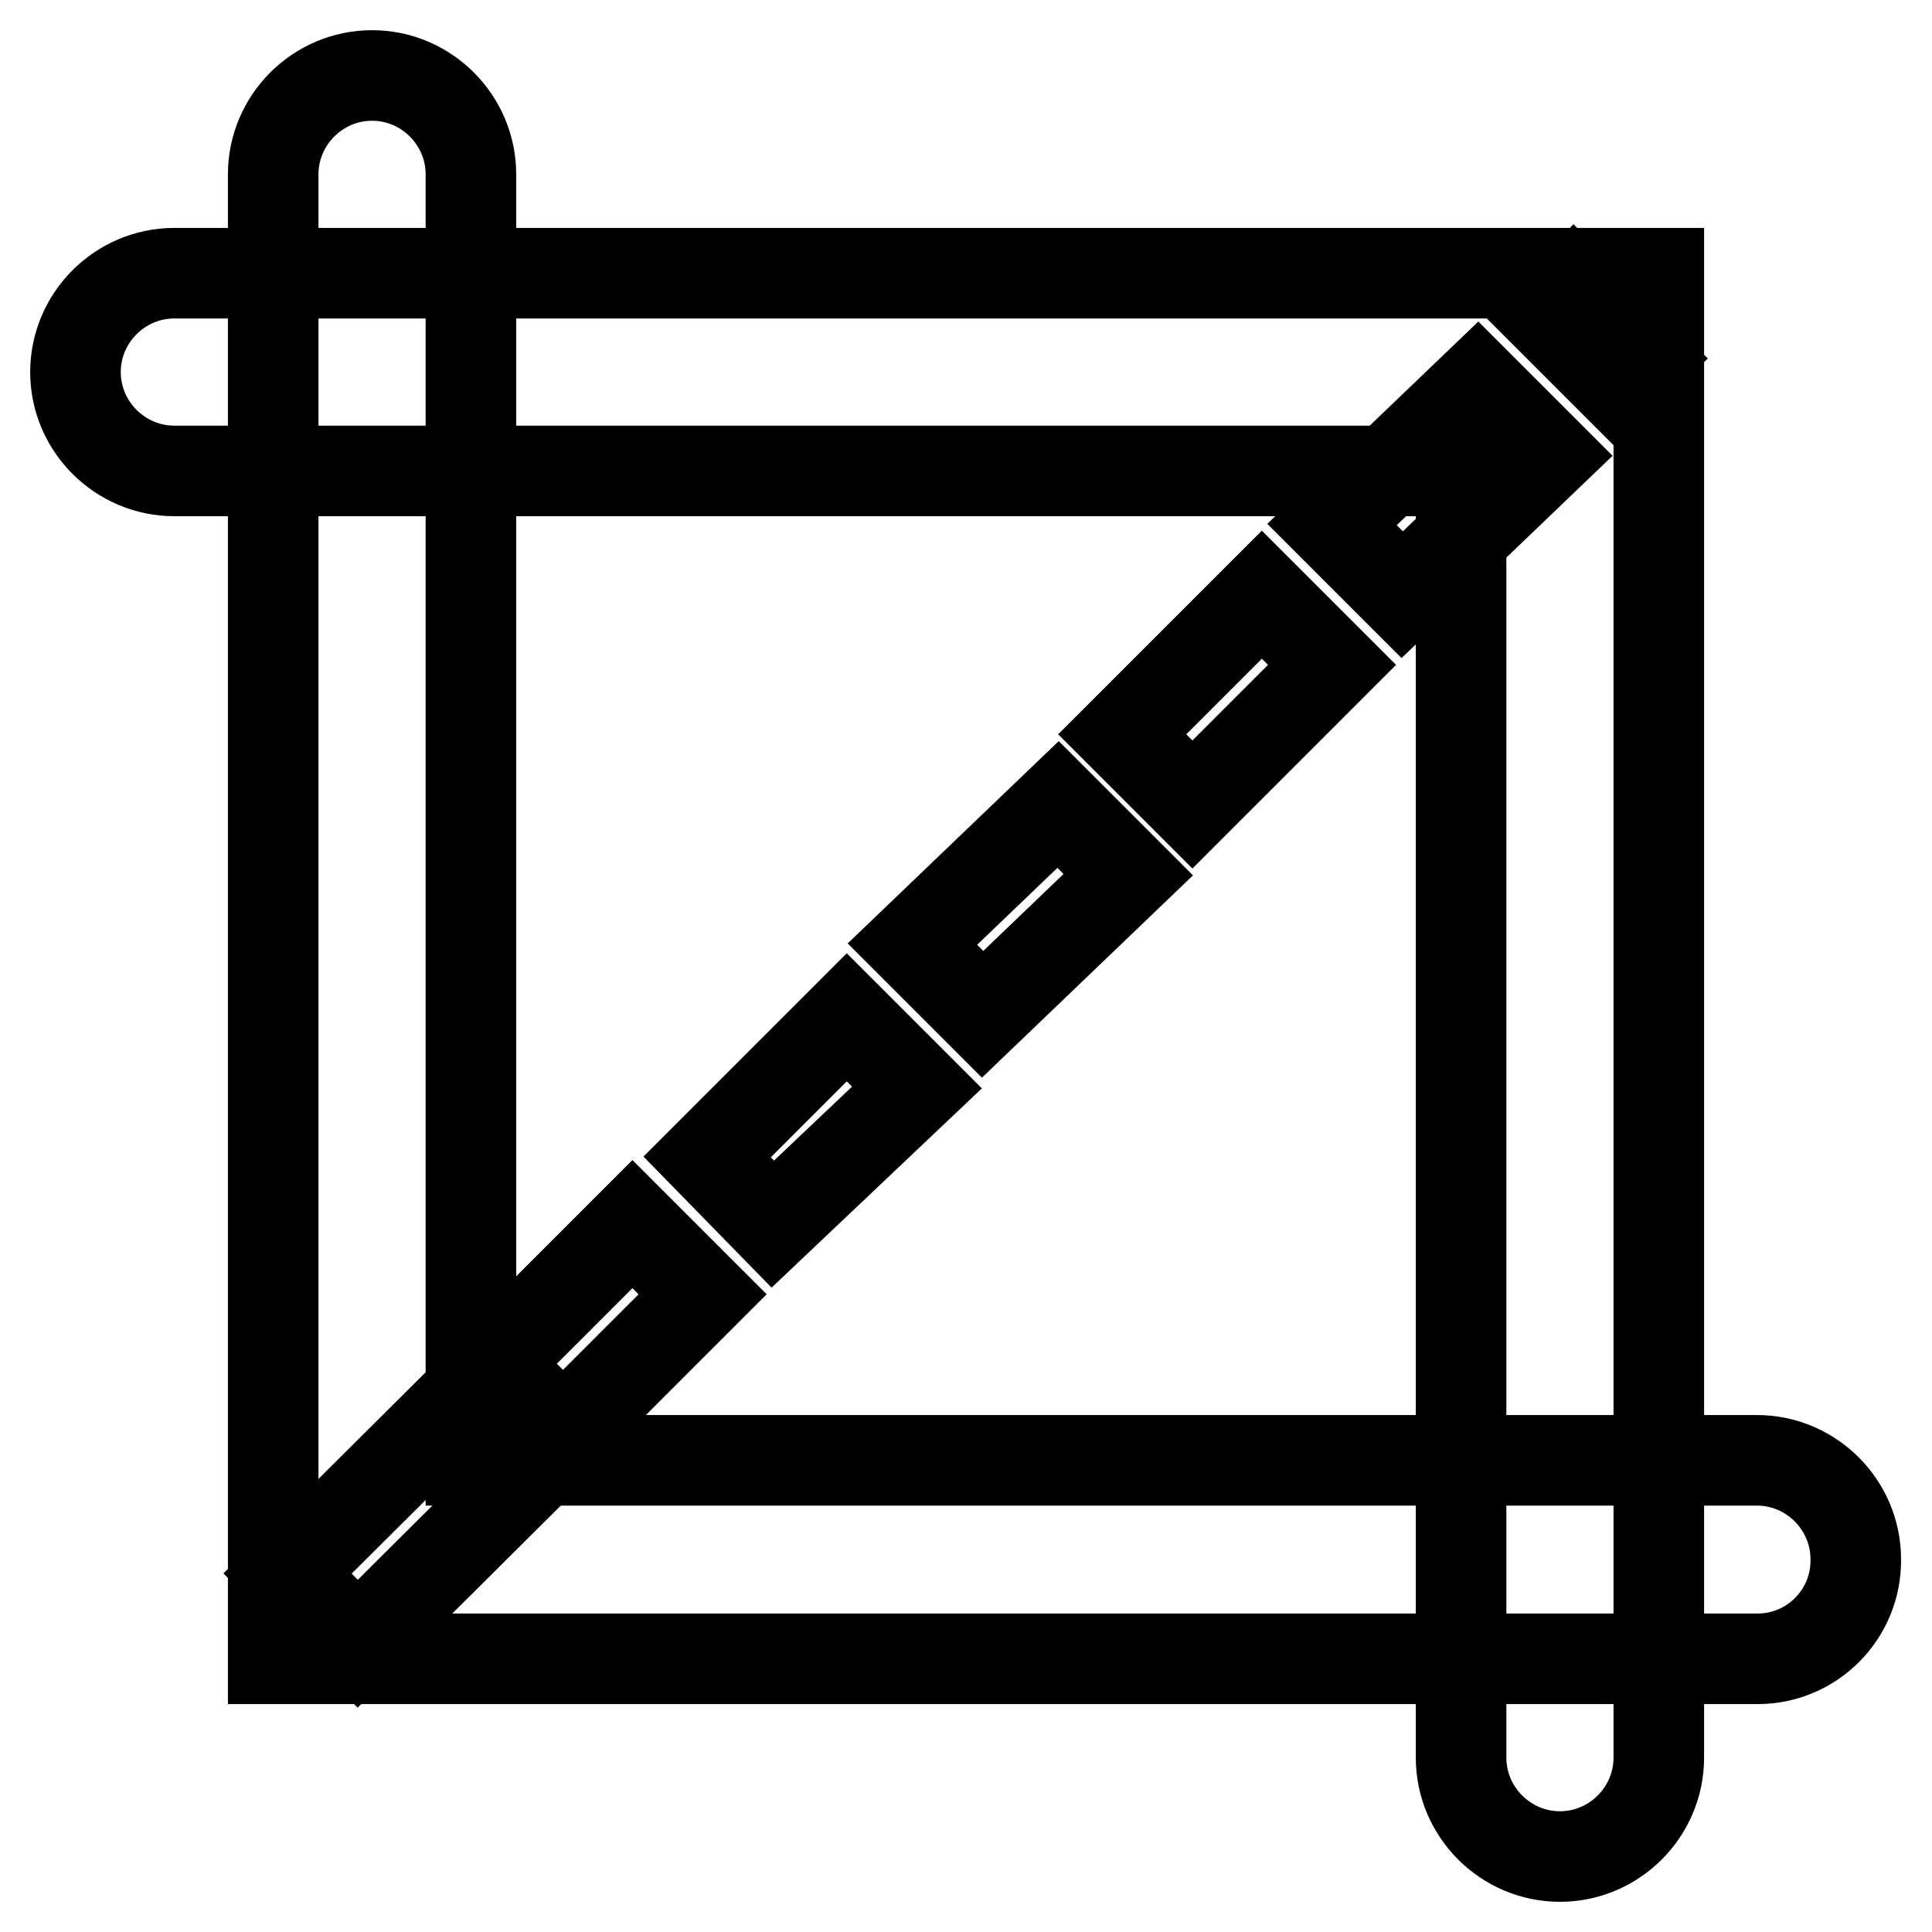
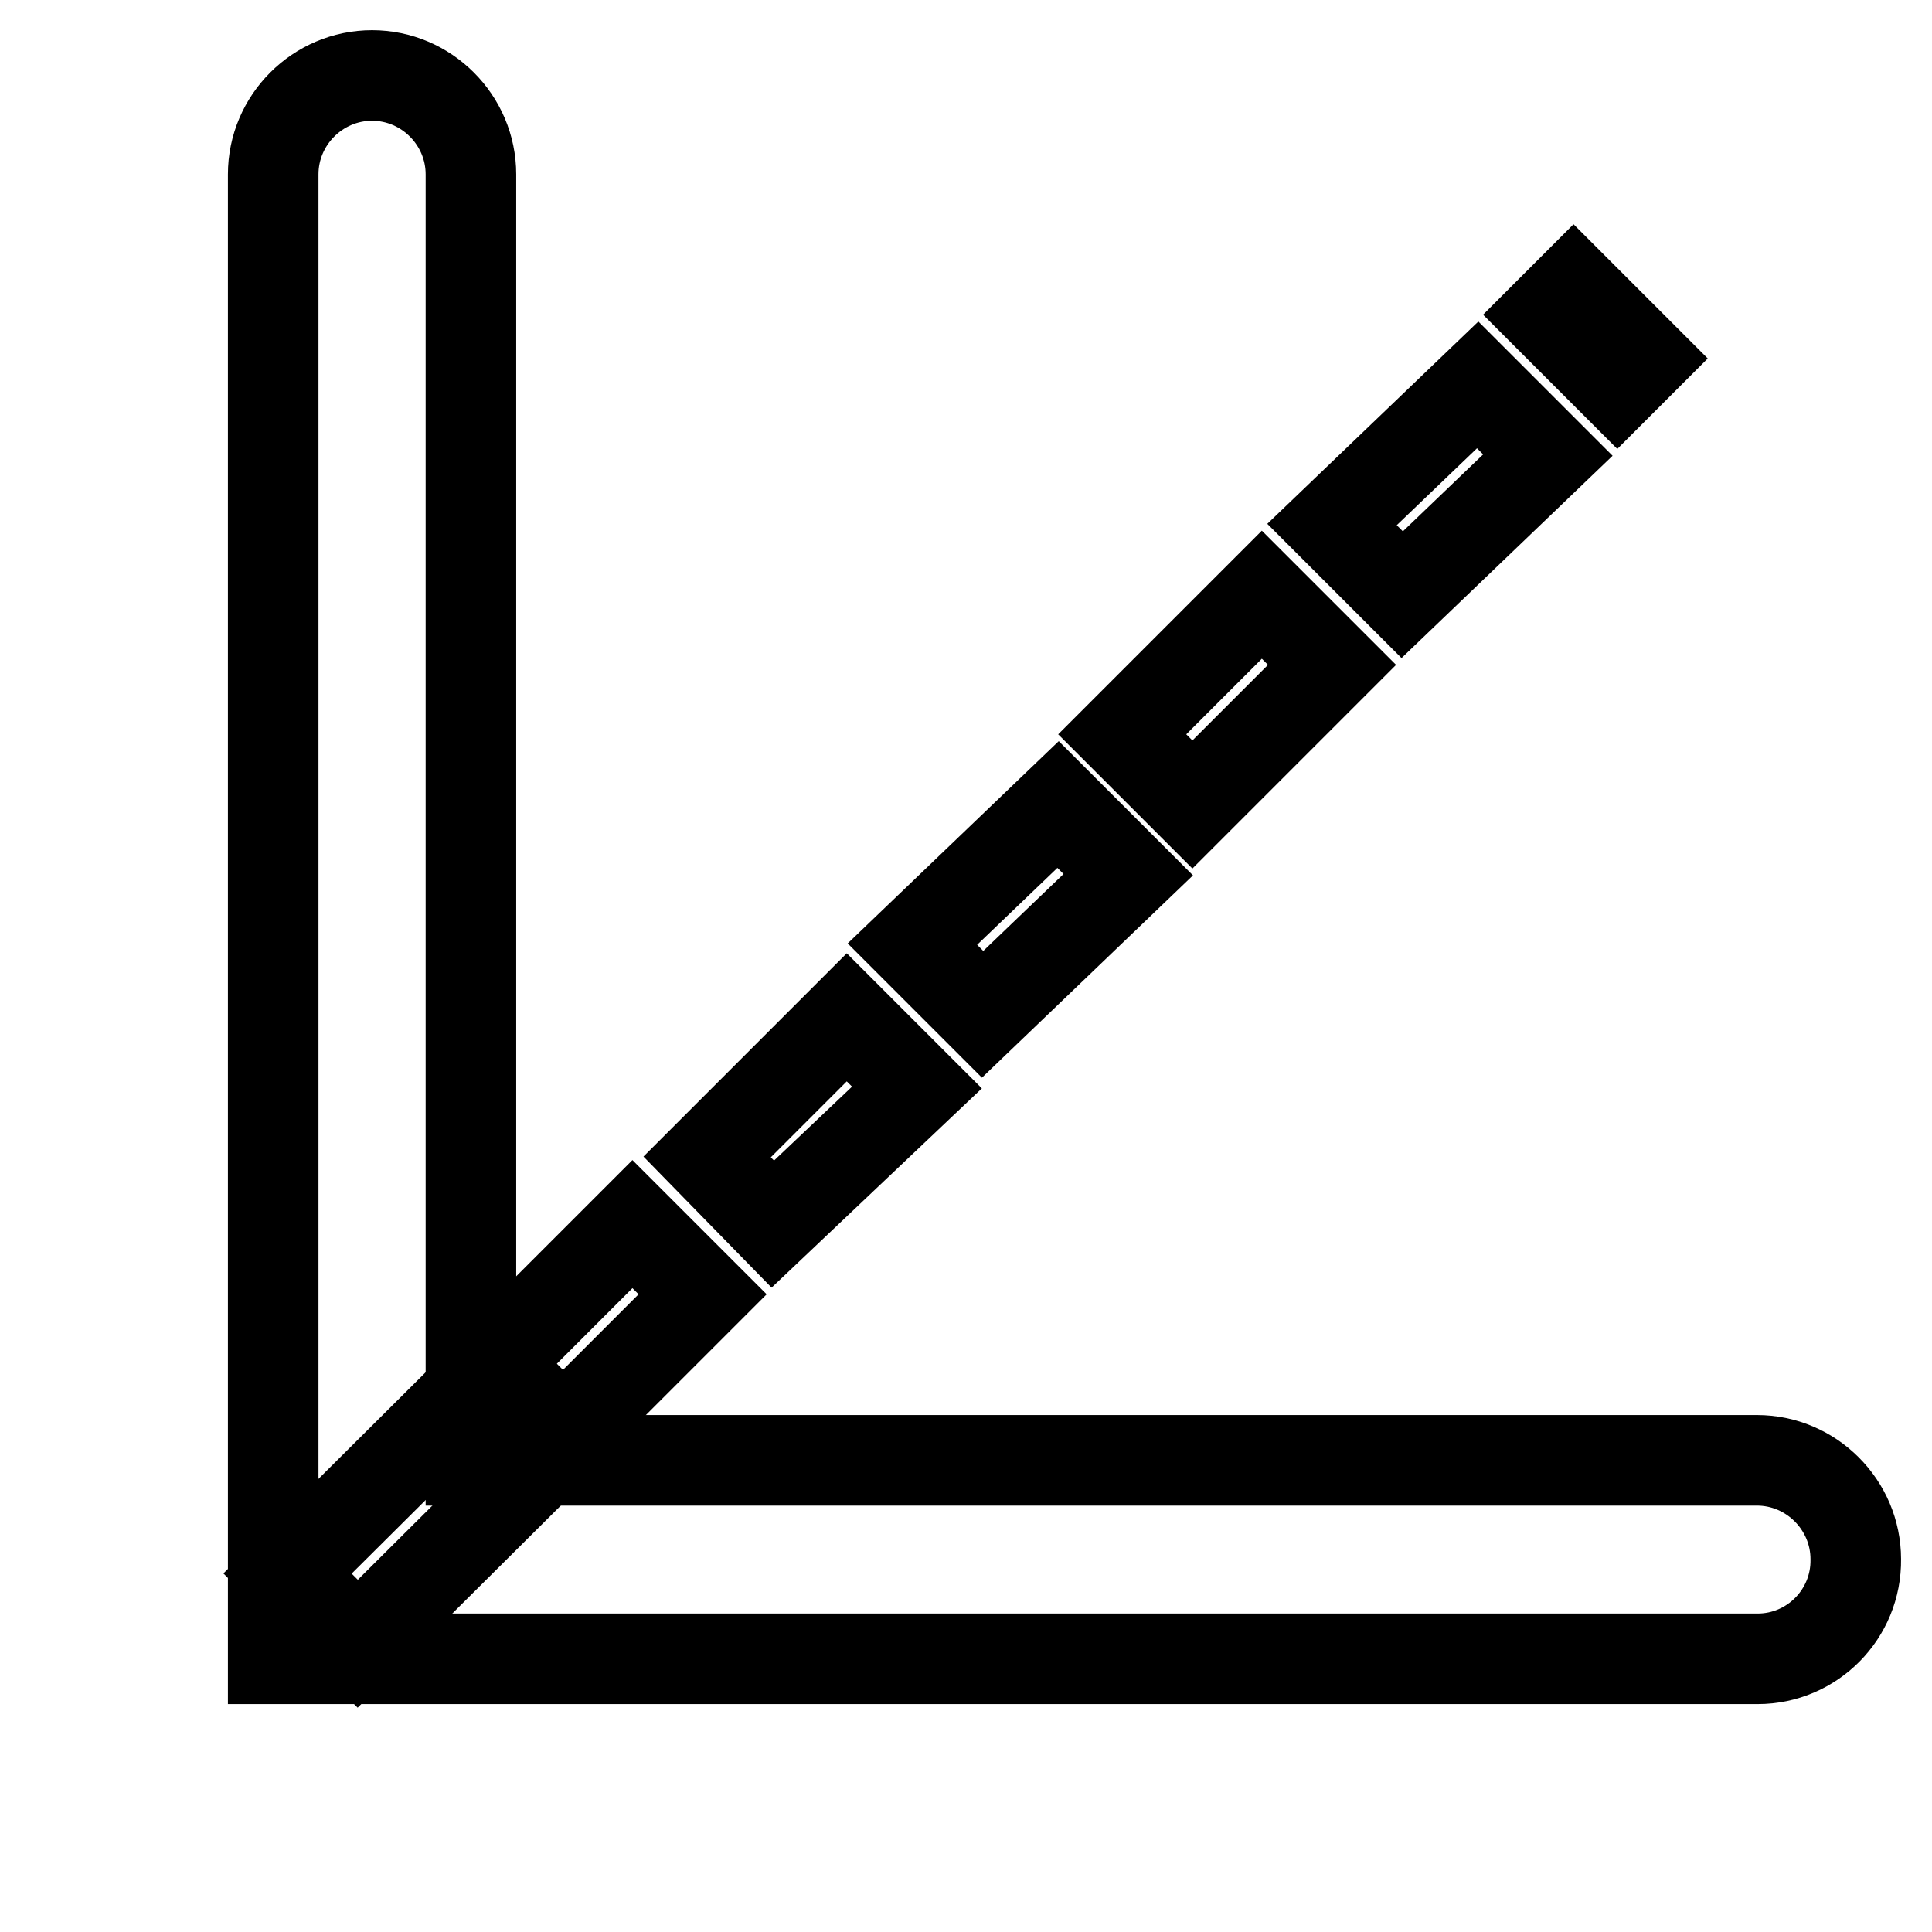
<svg xmlns="http://www.w3.org/2000/svg" version="1.1" x="0px" y="0px" viewBox="0 0 256 256" enable-background="new 0 0 256 256" xml:space="preserve">
  <g>
    <path stroke-width="12" fill-opacity="0" stroke="#000000" d="M47.4,217.8l-9.3-9.3L56.7,190l9.3,9.3L47.4,217.8z M74.6,190l-9.3-9.3l18.5-18.5l9.3,9.3L74.6,190z  M102.4,162.2l-8.7-8.9l18.5-18.5l9.3,9.3L102.4,162.2z M130.2,134.4l-9.3-9.3l19.3-18.5l9.3,9.3L130.2,134.4z M158,106.6l-9.3-9.3 l18.5-18.5l9.3,9.3L158,106.6z M185.8,78.8l-9.3-9.3L195.8,51l9.3,9.3L185.8,78.8z M214.3,51l-9.3-9.3l3.5-3.5l9.3,9.3L214.3,51z" />
-     <path stroke-width="12" fill-opacity="0" stroke="#000000" d="M219.8,36.2v196.7c0,7.2-5.9,13.1-13.1,13.1c-7.2,0-13.1-5.9-13.1-13.1c0,0,0,0,0,0V62.4H23.1 c-7.2,0-13.1-5.9-13.1-13.1s5.9-13.1,13.1-13.1H219.8z" />
    <path stroke-width="12" fill-opacity="0" stroke="#000000" d="M232.9,219.8H36.2V23.1c0-7.2,5.9-13.1,13.1-13.1c7.2,0,13.1,5.9,13.1,13.1v170.4h170.4 c7.2,0,13.1,5.9,13.1,13.1C246,213.9,240.1,219.8,232.9,219.8z" />
  </g>
</svg>